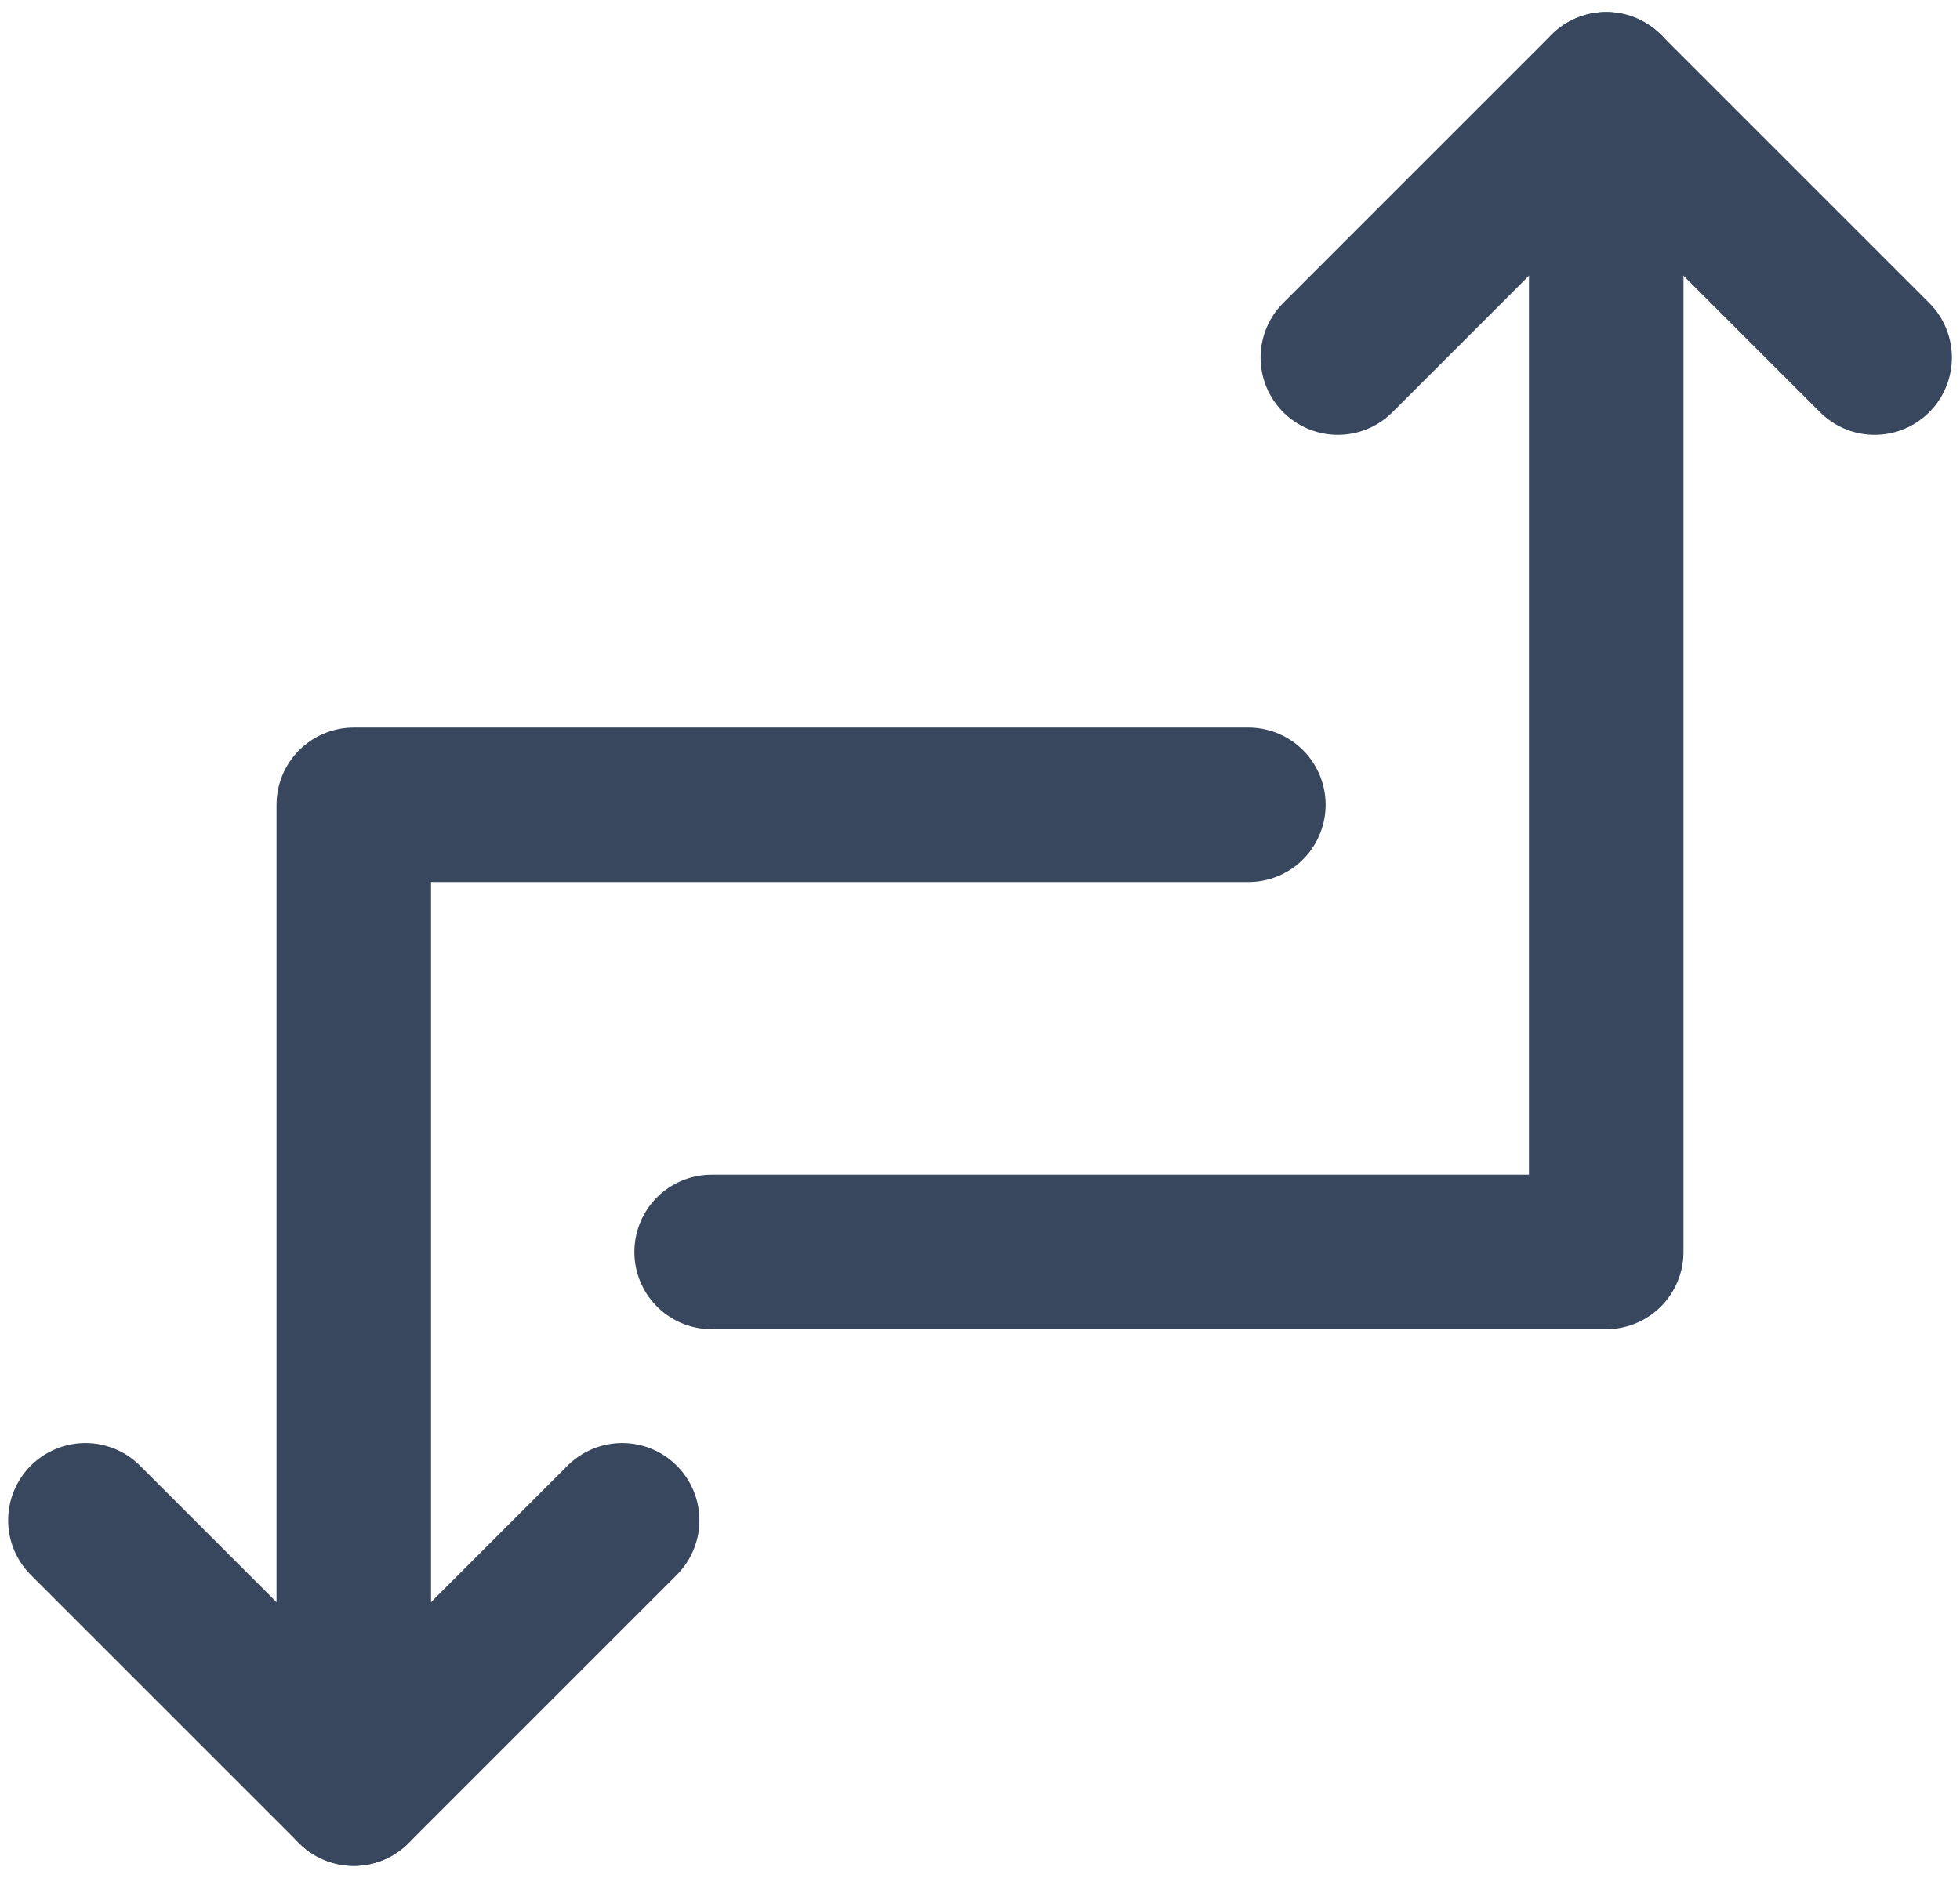
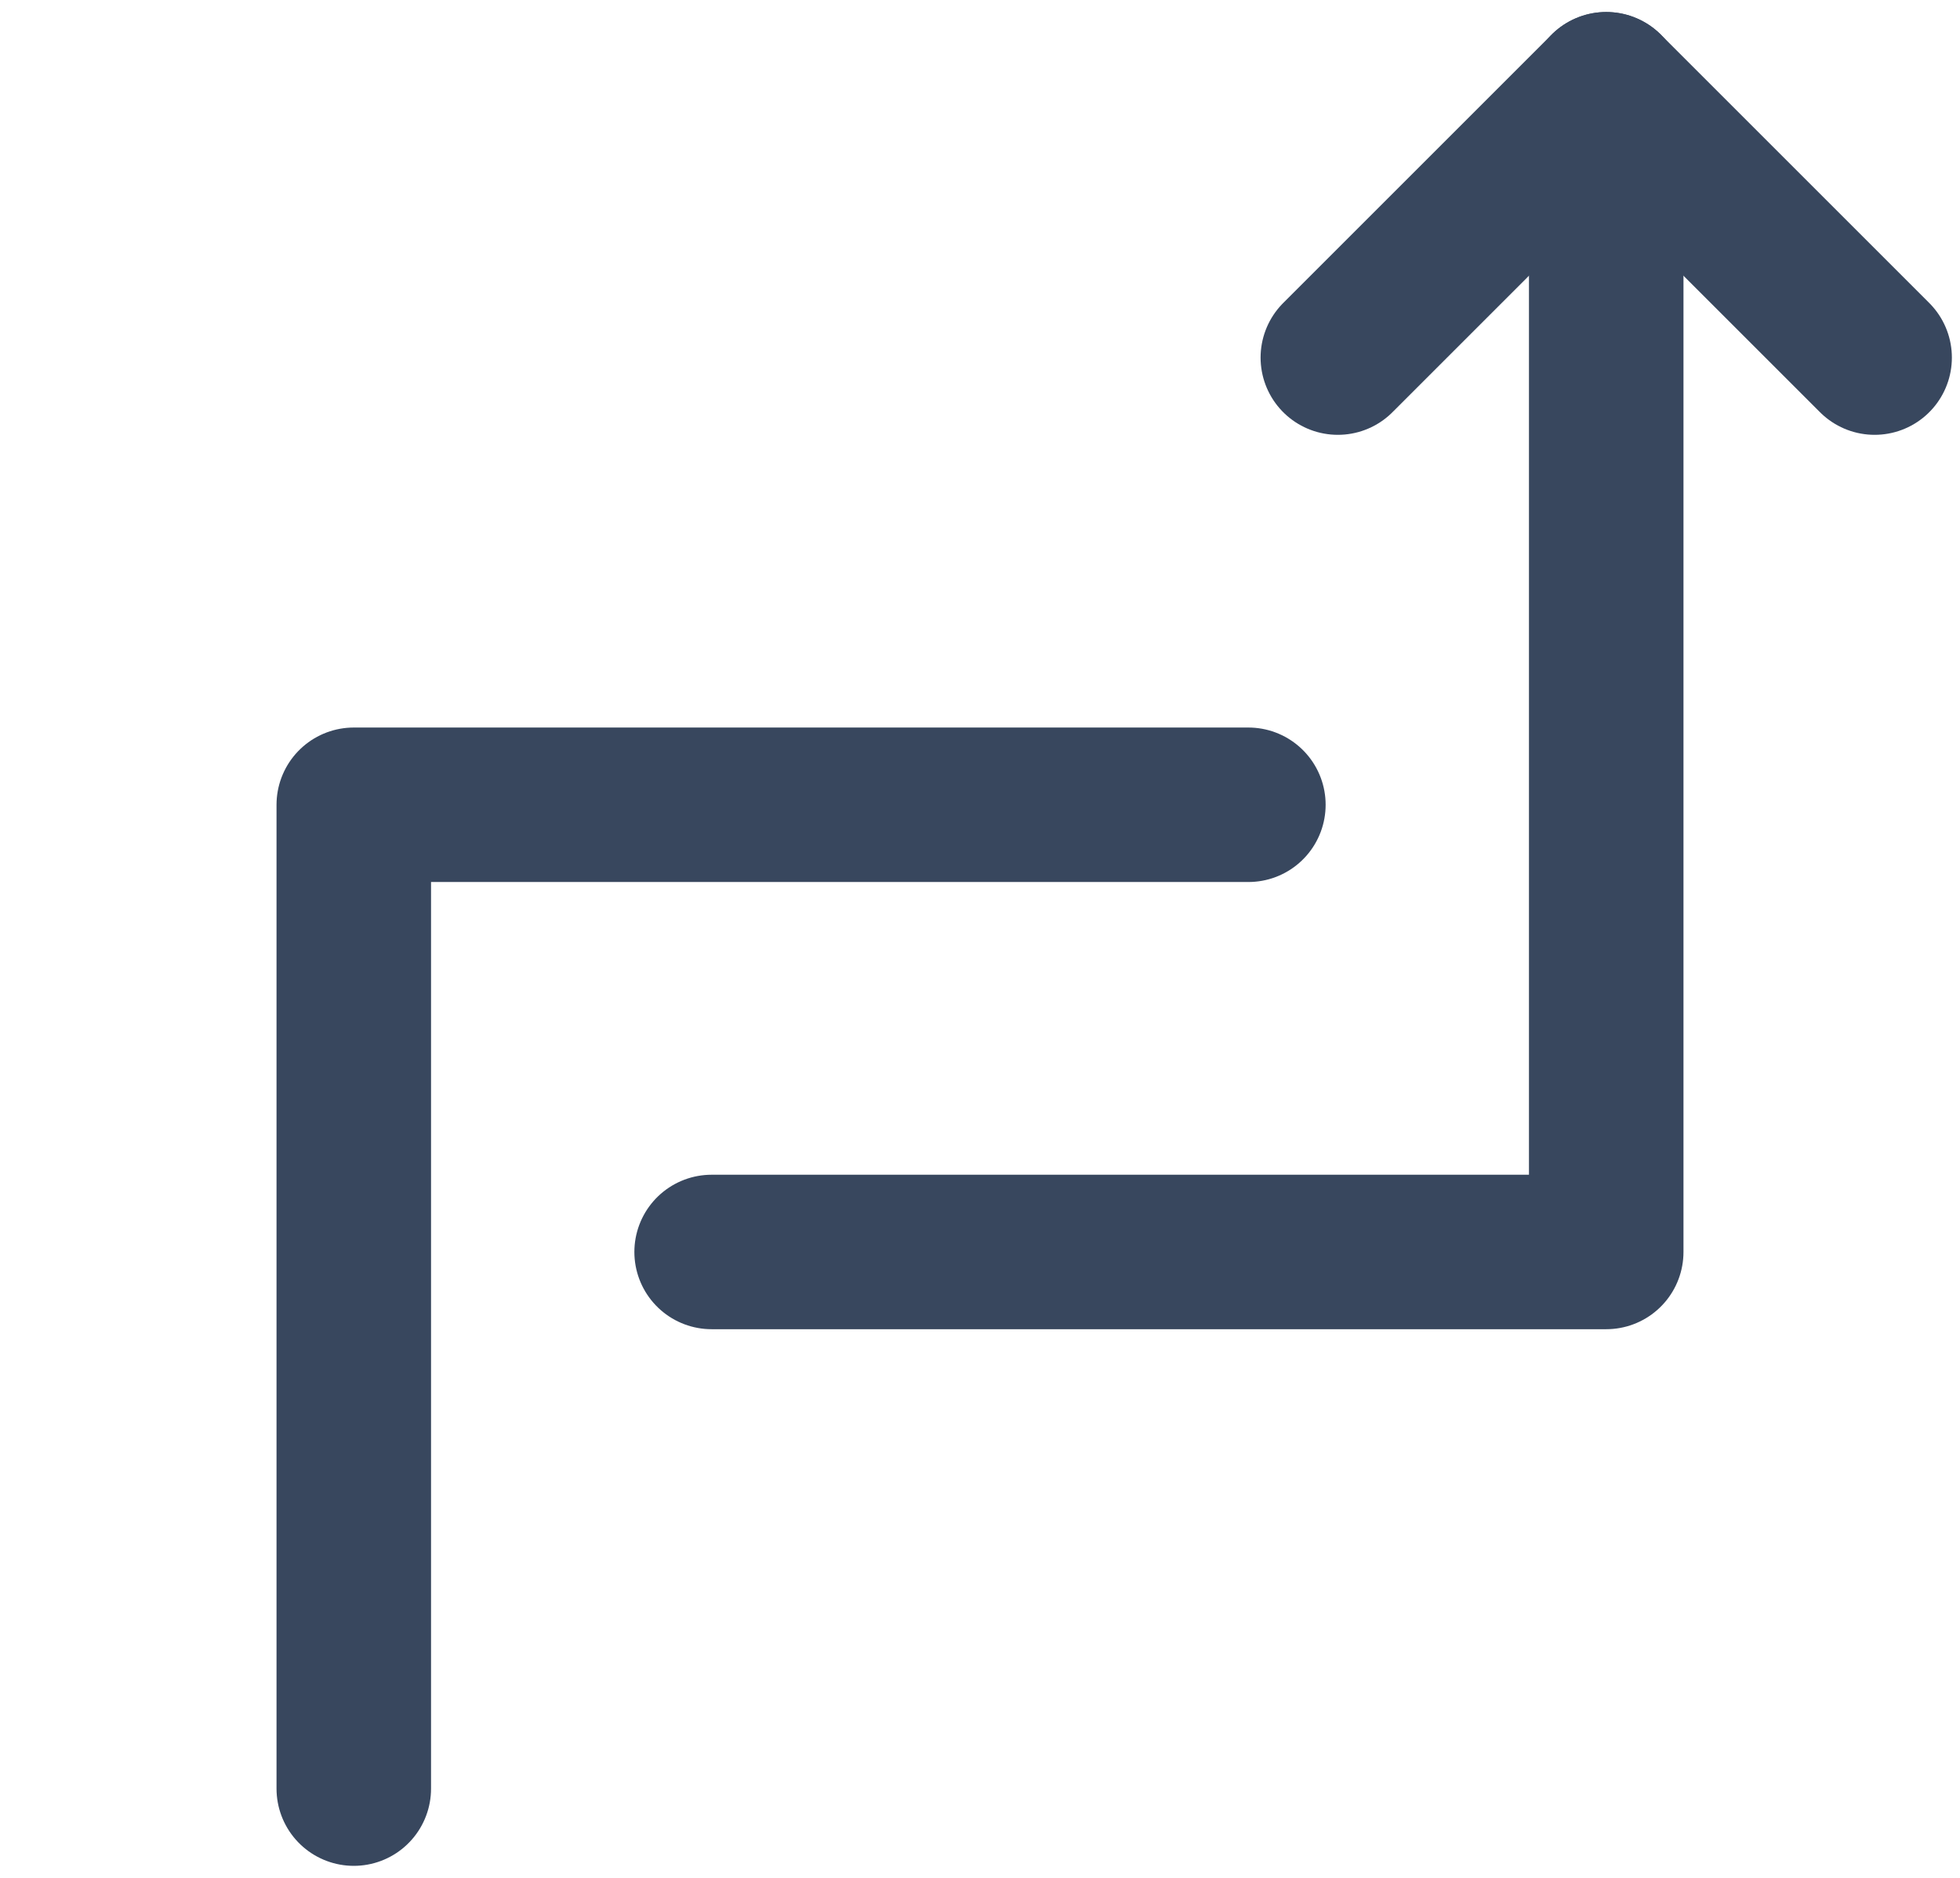
<svg xmlns="http://www.w3.org/2000/svg" width="96" height="92" viewBox="0 0 96 92" fill="none">
  <path d="M34.855 61.336H78.672V4.373" stroke="#38475E" stroke-width="7.568" stroke-linecap="round" stroke-linejoin="round" />
  <path d="M61.145 39.427H17.328V87.627M91.818 17.519L78.672 4.373L65.527 17.519" stroke="#38475E" stroke-width="7.568" stroke-linecap="round" stroke-linejoin="round" />
-   <path d="M30.473 74.481L17.328 87.627L4.183 74.481" stroke="#38475E" stroke-width="7.568" stroke-linecap="round" stroke-linejoin="round" />
</svg>